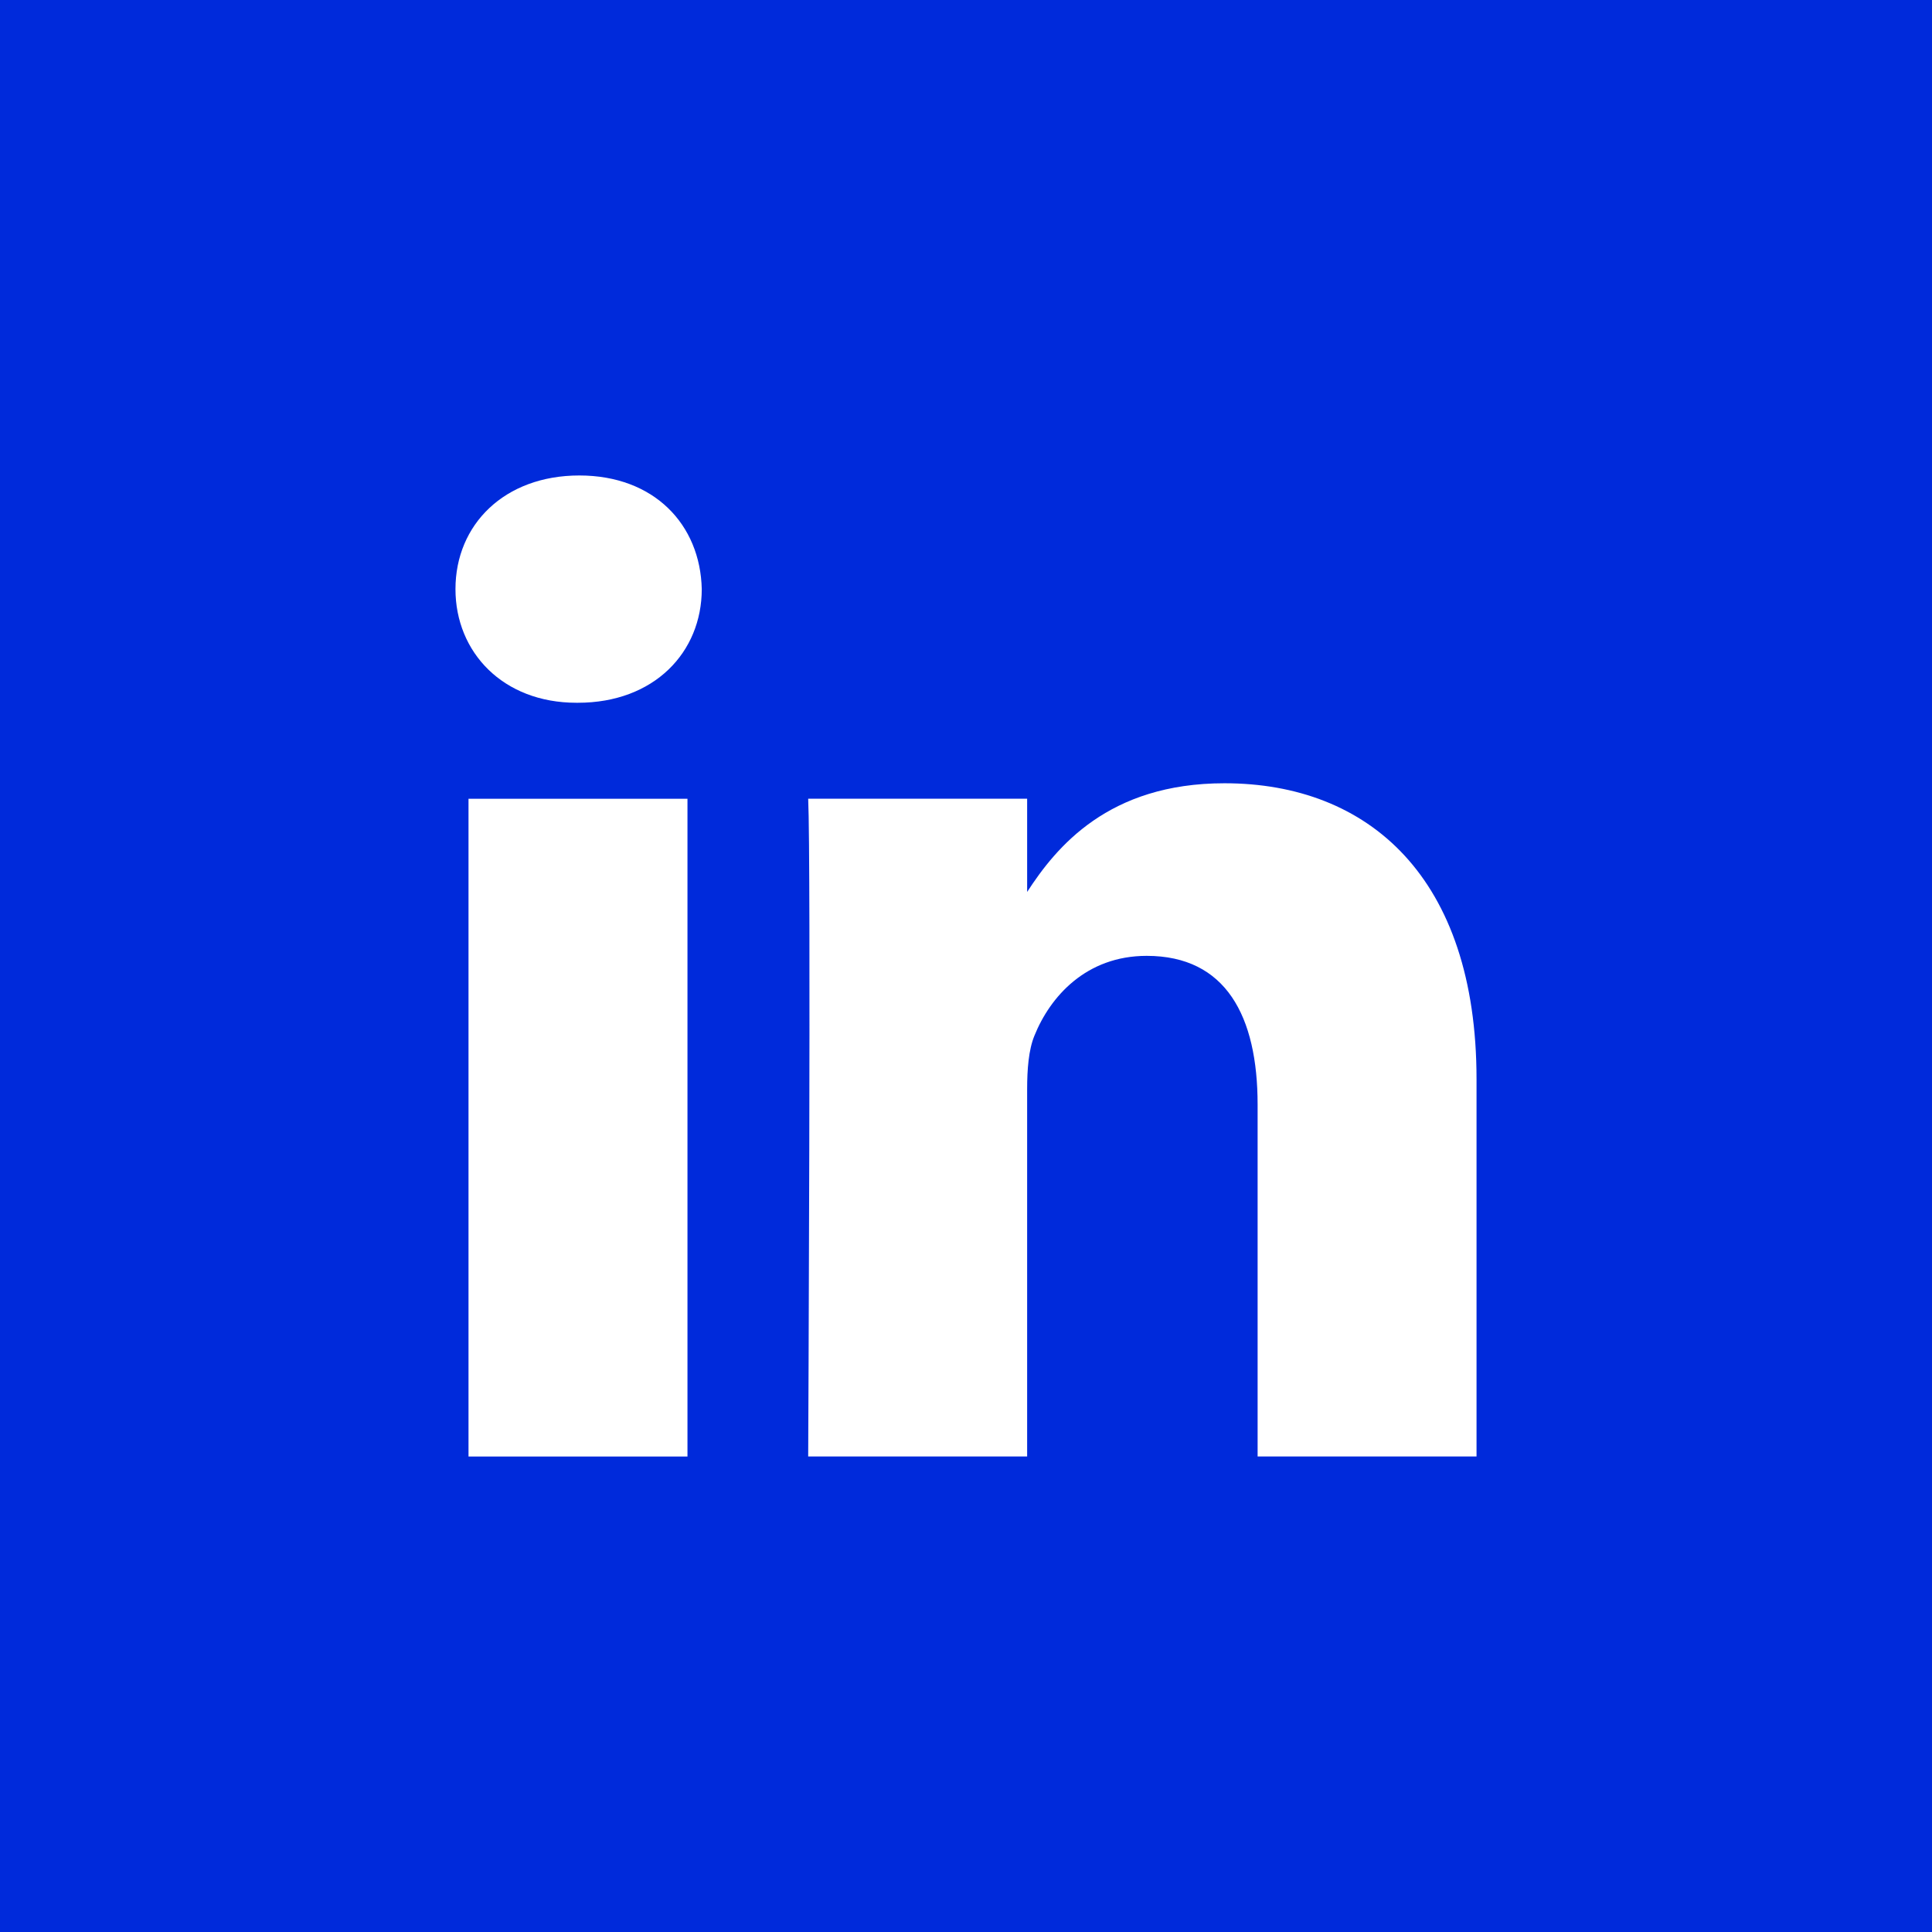
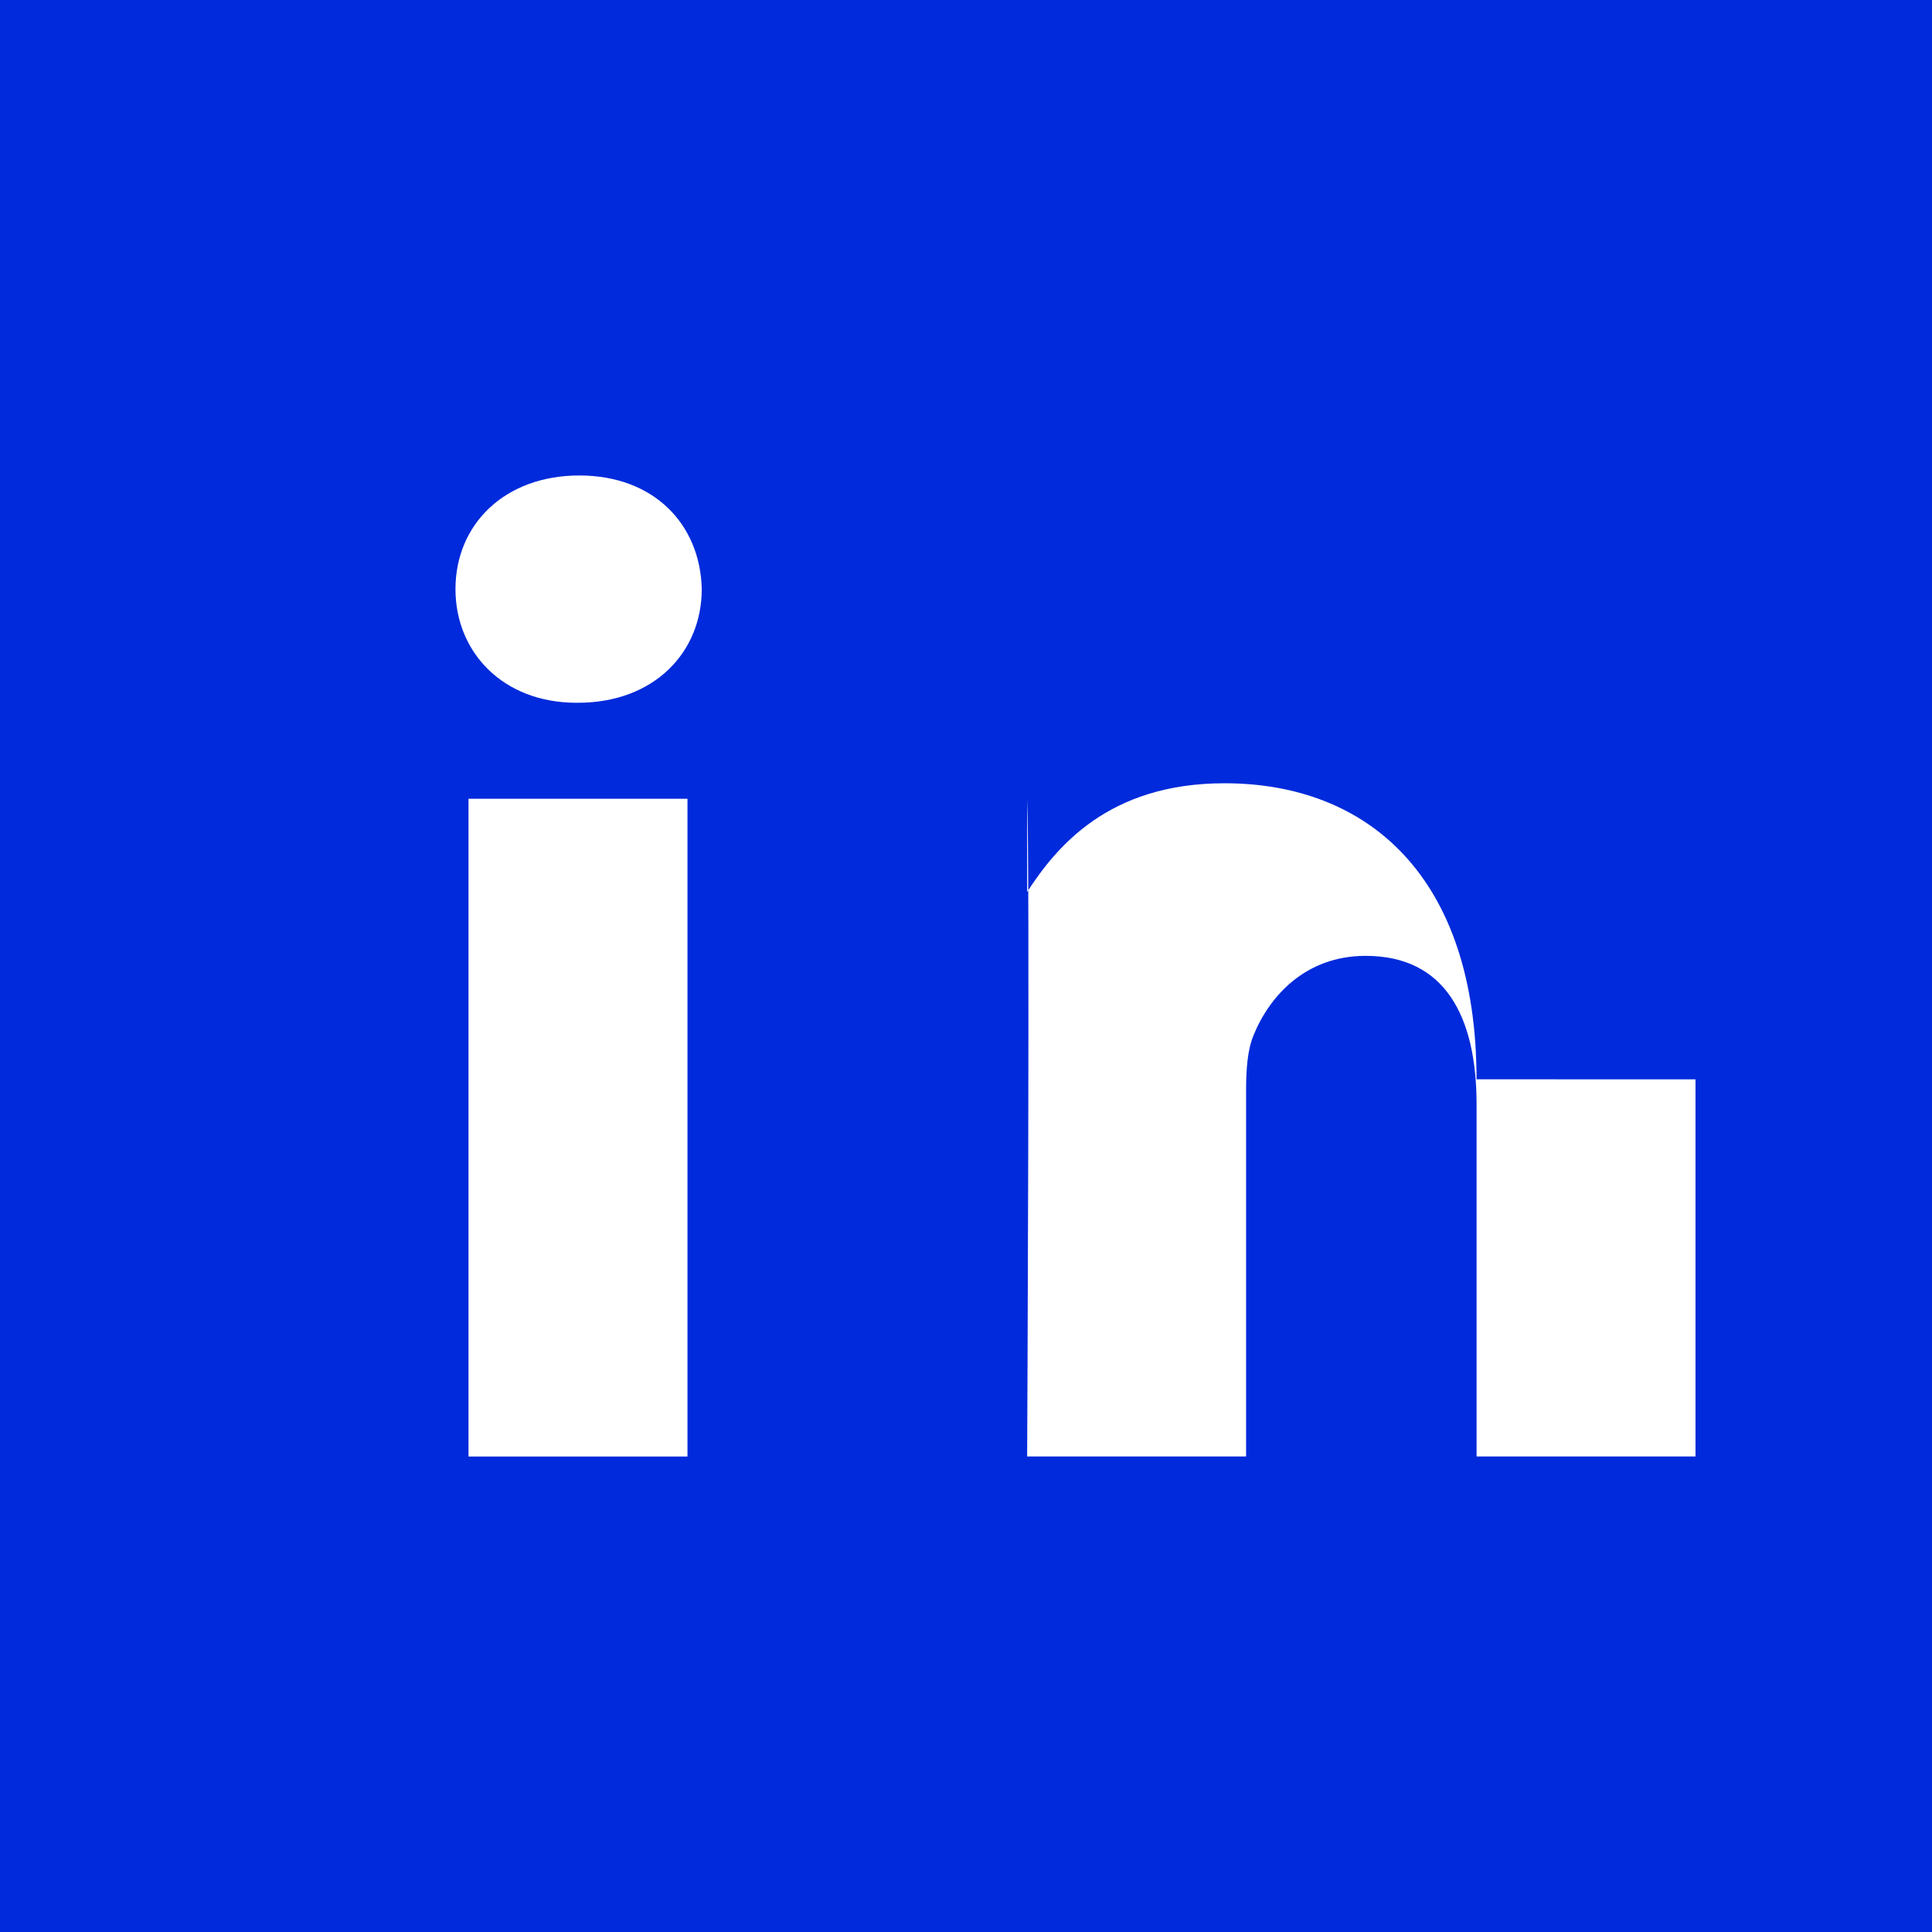
<svg xmlns="http://www.w3.org/2000/svg" width="48" height="48" fill="none">
-   <path fill="#002ADB" fill-rule="evenodd" d="M48 0H0v48h48V0ZM14.393 11.813c1.86 0 3.006 1.22 3.042 2.823 0 1.569-1.181 2.824-3.078 2.824h-.035c-1.826 0-3.006-1.255-3.006-2.824 0-1.603 1.216-2.823 3.077-2.823Zm-2.752 8.032h5.439v16.342h-5.44V19.845Zm25.043 6.97c0-5.019-2.683-7.355-6.262-7.355-2.888 0-4.18 1.586-4.903 2.7v-2.316h-5.44c.072 1.534 0 16.342 0 16.342h5.44V27.06c0-.489.036-.976.18-1.326.392-.975 1.287-1.986 2.79-1.986 1.969 0 2.756 1.499 2.756 3.695v8.743h5.439v-9.37Z" clip-rule="evenodd" />
+   <path fill="#002ADB" fill-rule="evenodd" d="M48 0H0v48h48V0ZM14.393 11.813c1.86 0 3.006 1.22 3.042 2.823 0 1.569-1.181 2.824-3.078 2.824h-.035c-1.826 0-3.006-1.255-3.006-2.824 0-1.603 1.216-2.823 3.077-2.823Zm-2.752 8.032h5.439v16.342h-5.44V19.845Zm25.043 6.97c0-5.019-2.683-7.355-6.262-7.355-2.888 0-4.18 1.586-4.903 2.7v-2.316c.072 1.534 0 16.342 0 16.342h5.44V27.06c0-.489.036-.976.18-1.326.392-.975 1.287-1.986 2.79-1.986 1.969 0 2.756 1.499 2.756 3.695v8.743h5.439v-9.37Z" clip-rule="evenodd" />
</svg>